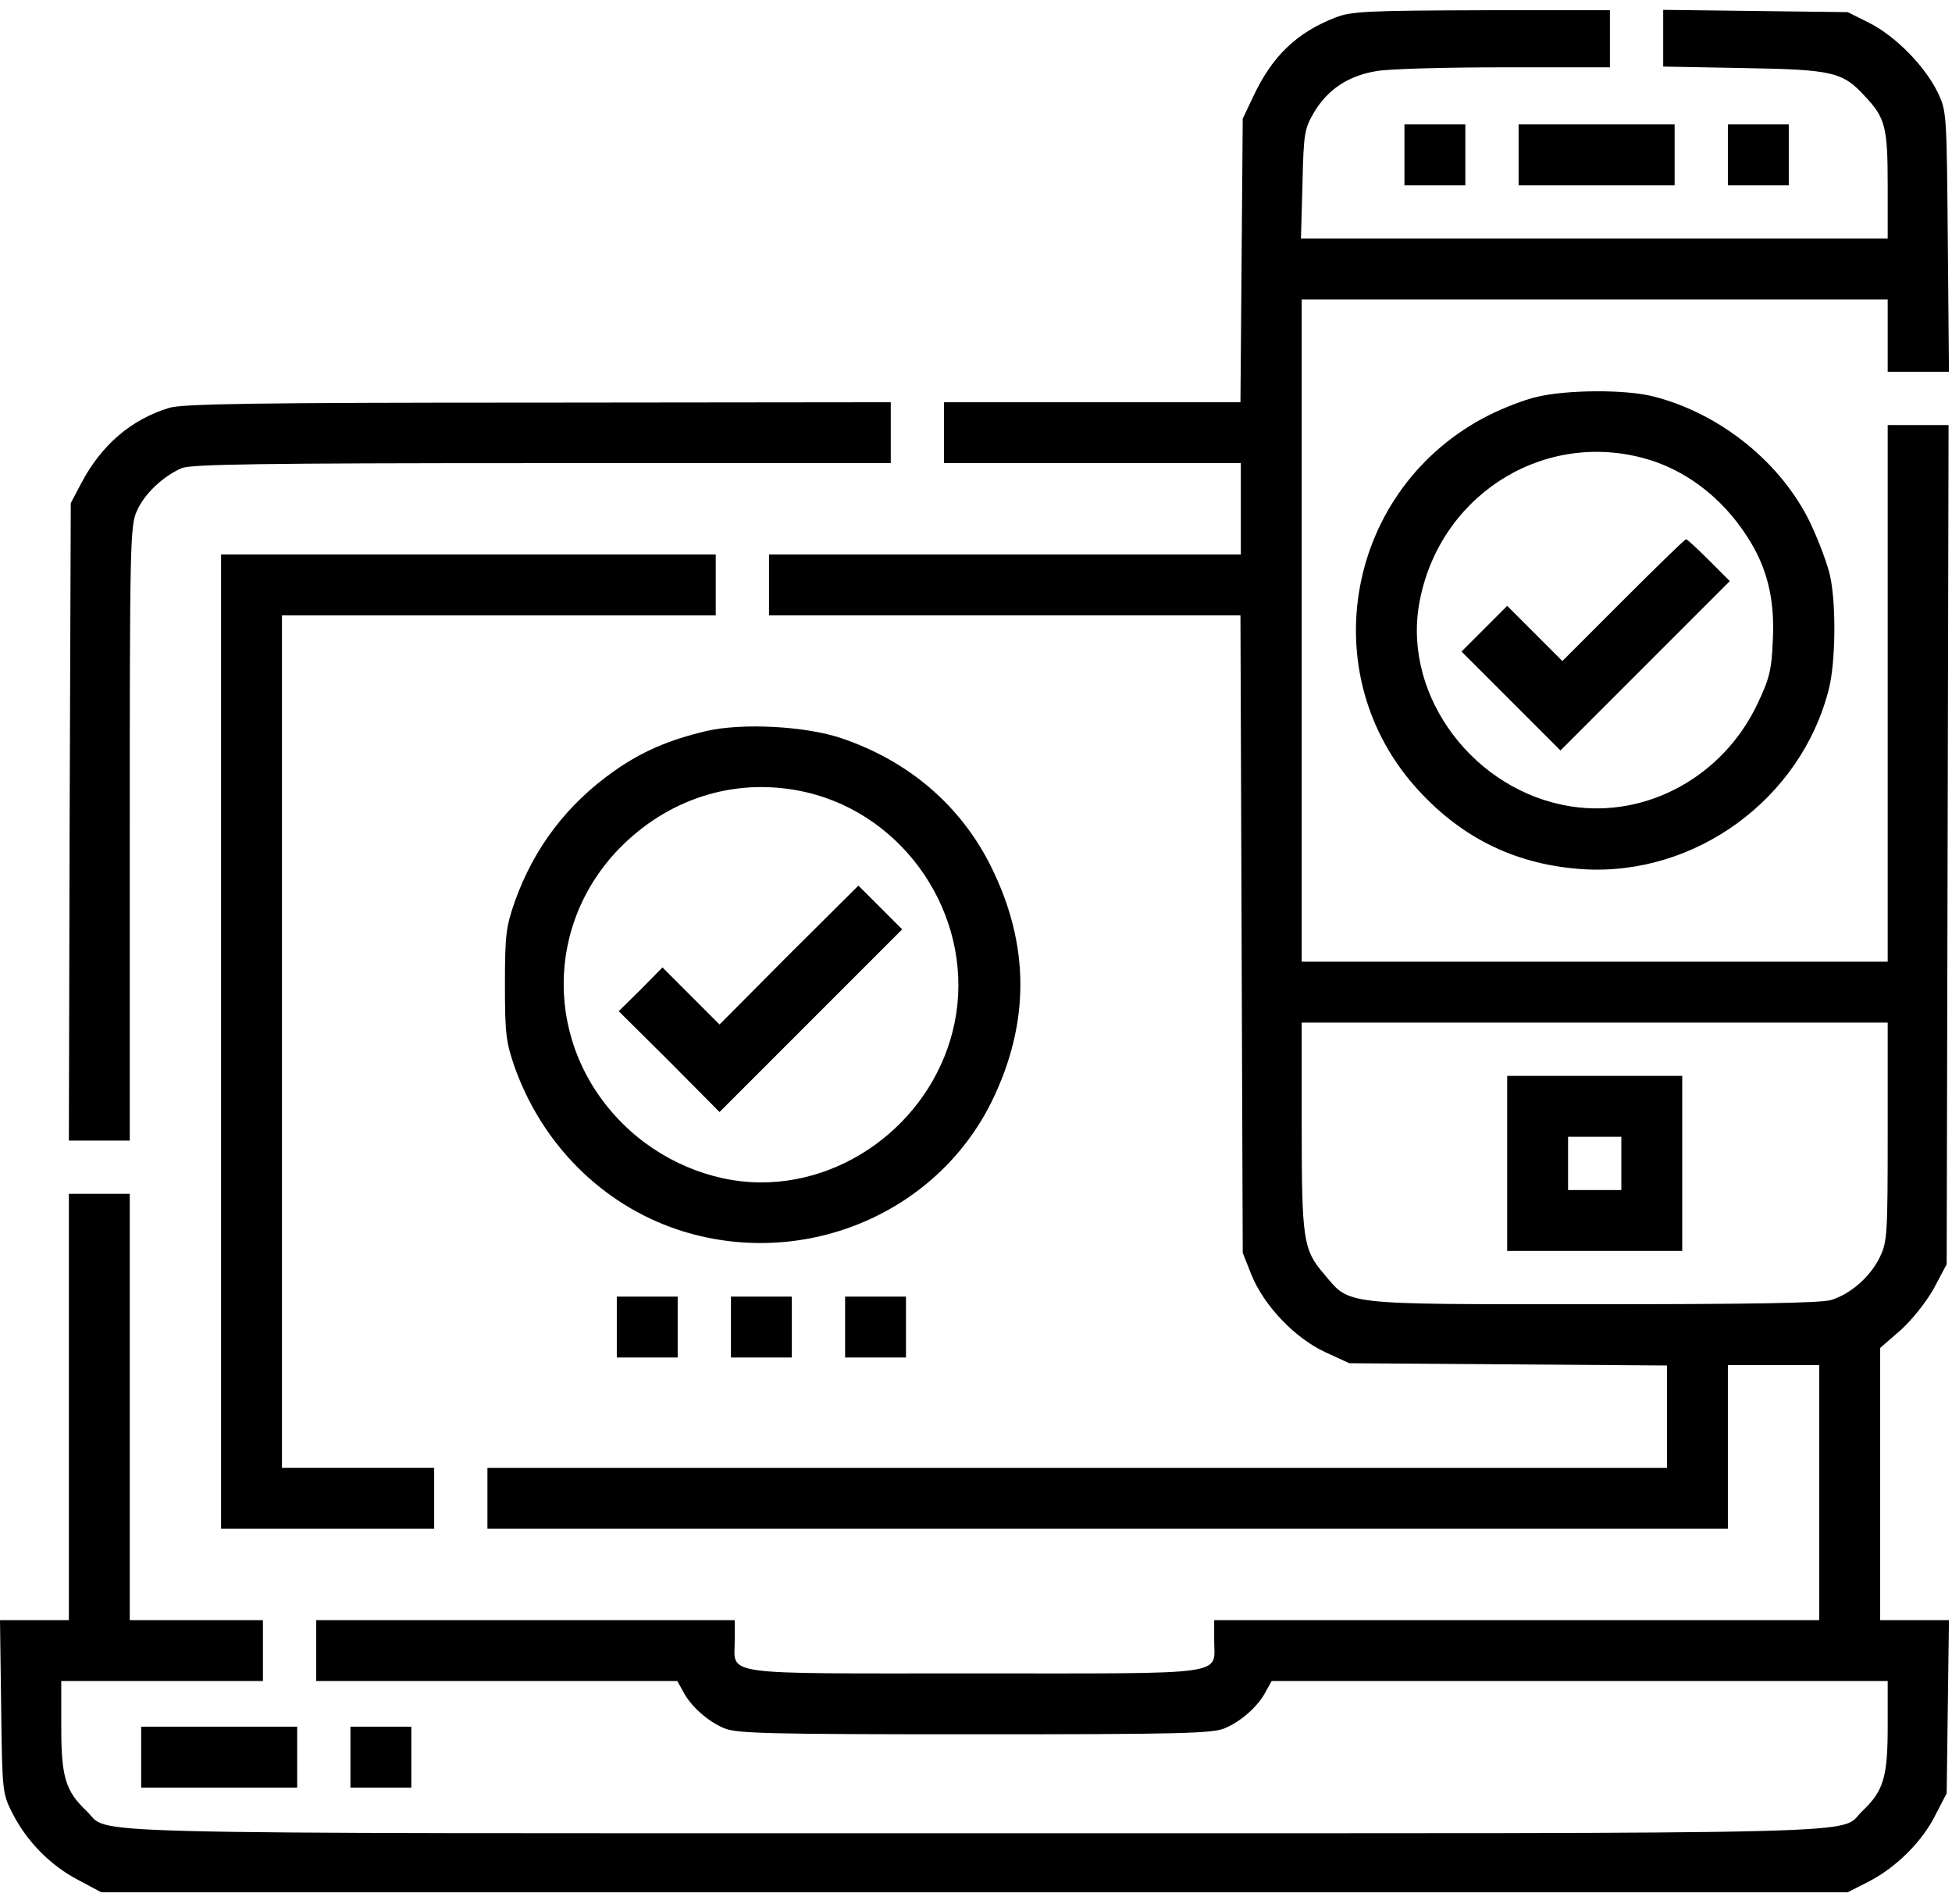
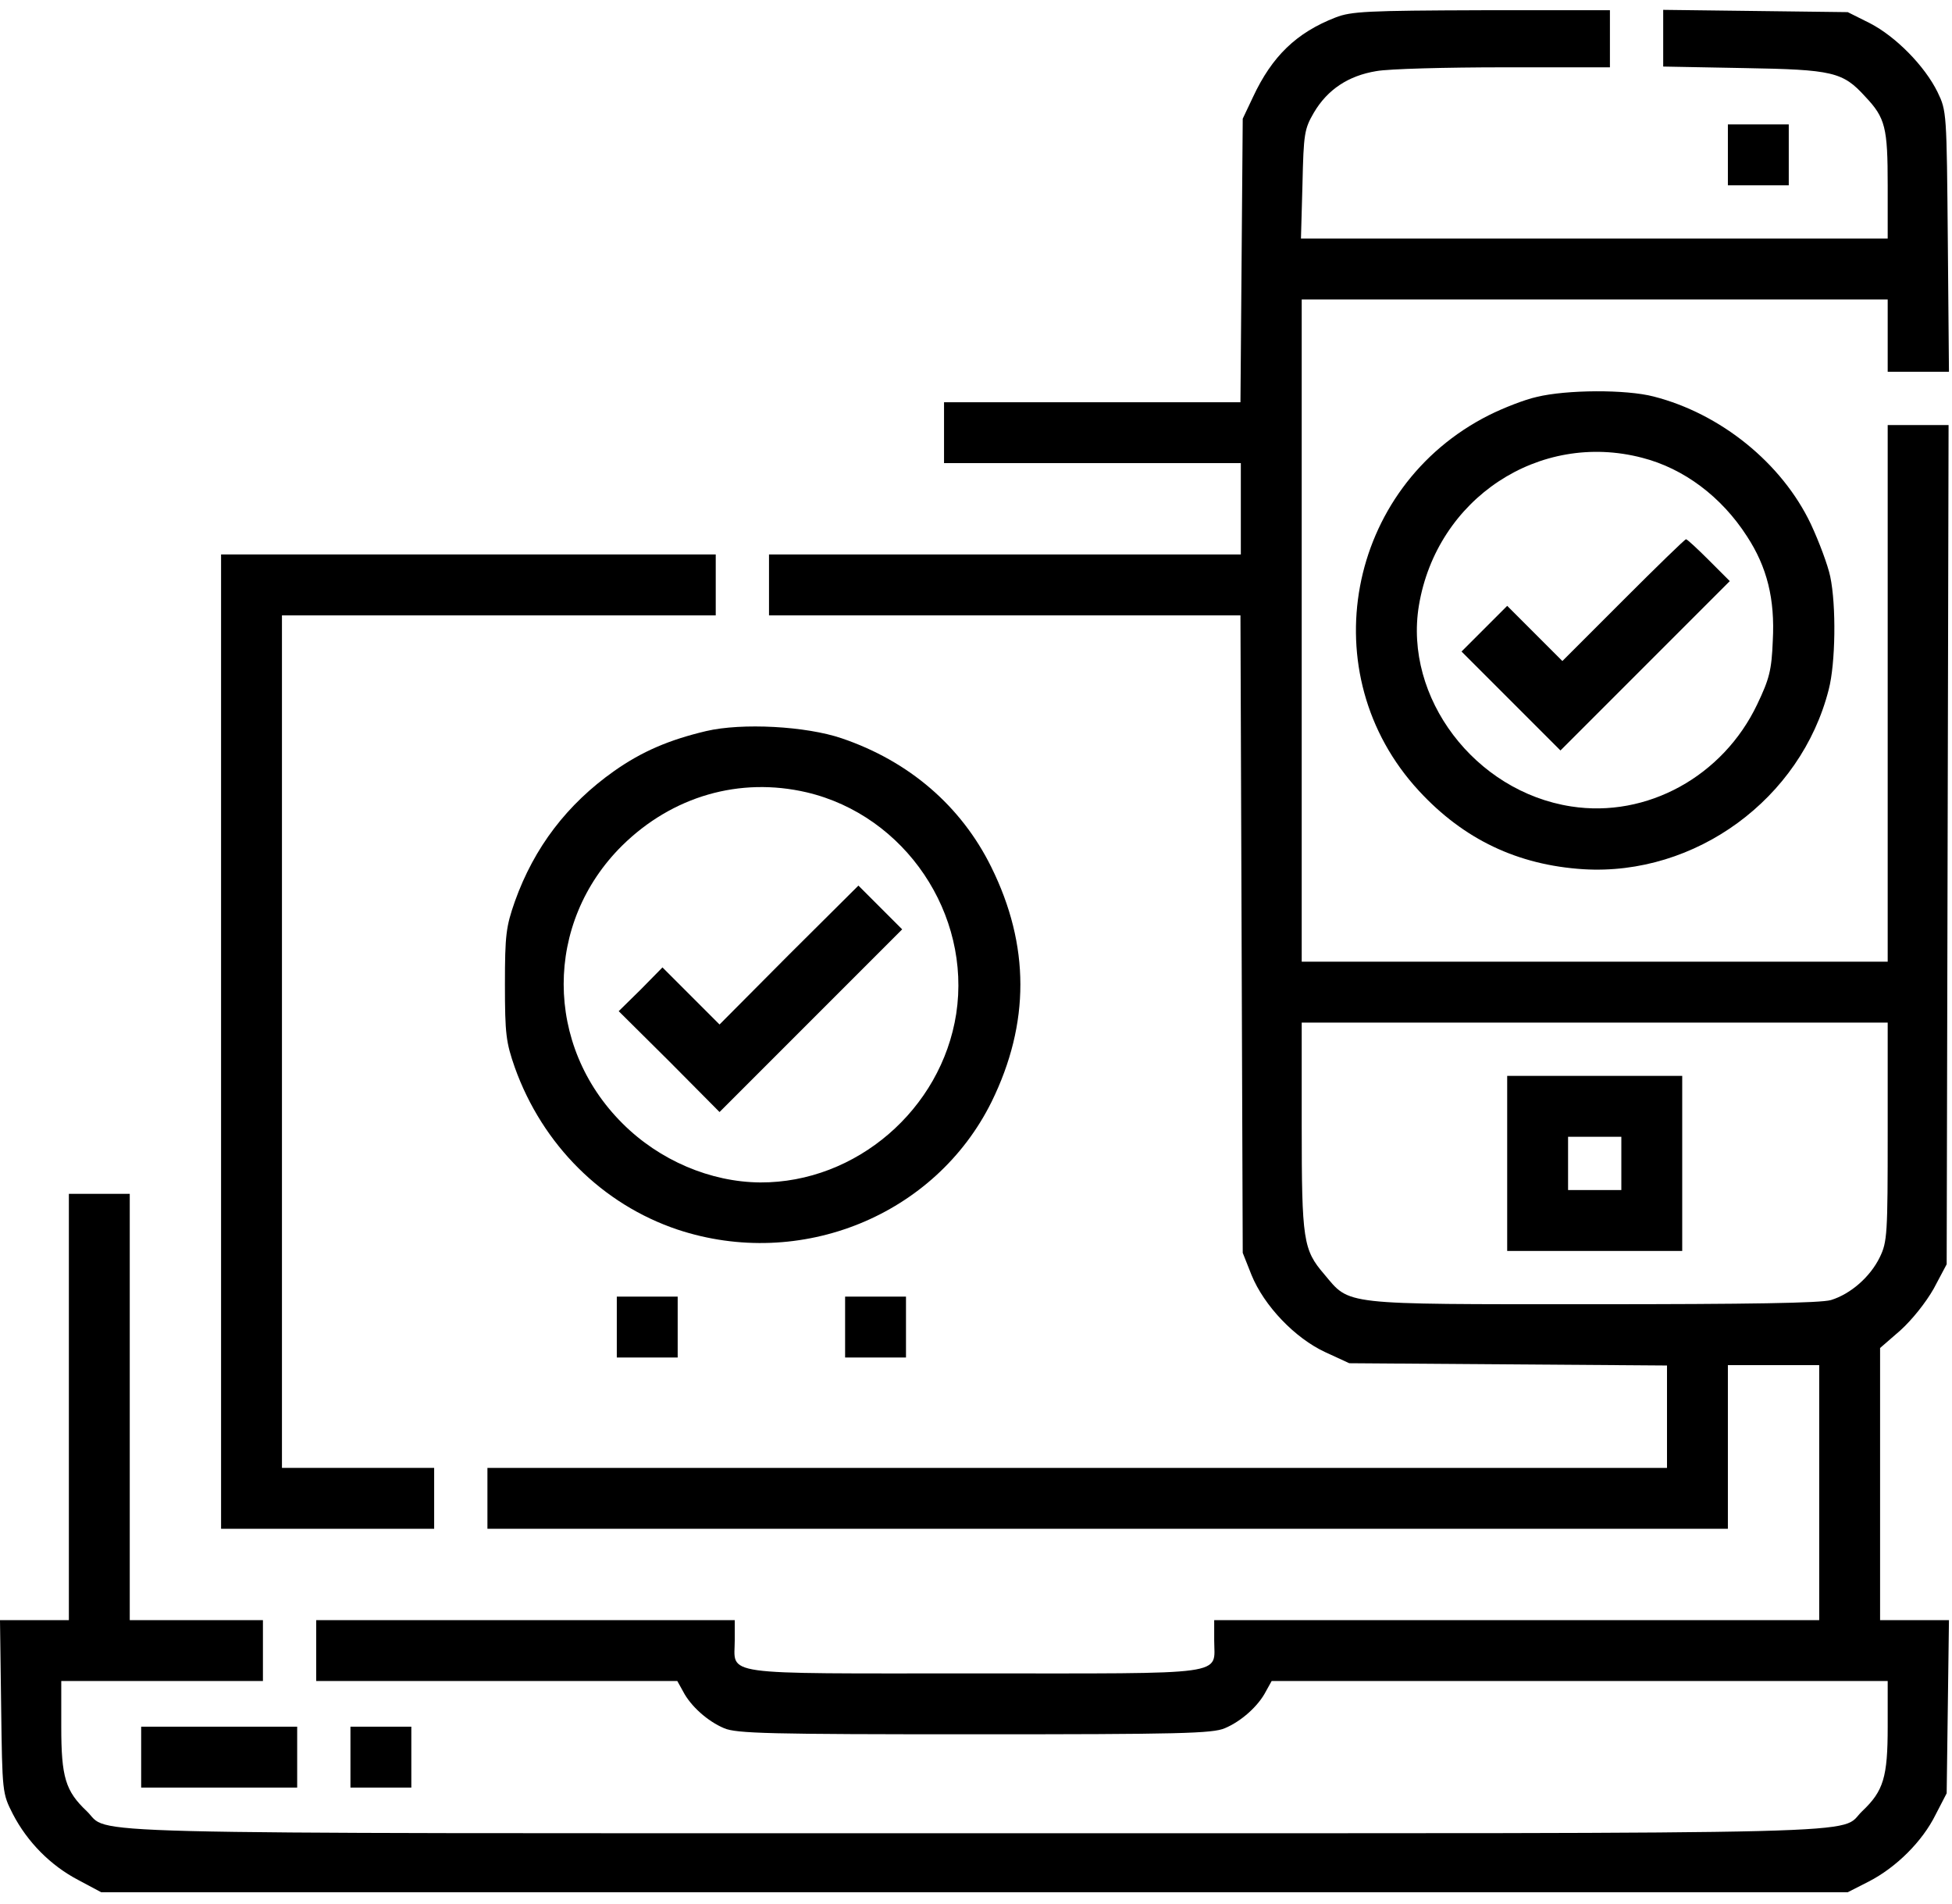
<svg xmlns="http://www.w3.org/2000/svg" width="40" height="39" viewBox="0 0 513 495" fill="none">
  <path d="M351 2C340.7 6 334.3 12.2 329.3 22.9L326.6 28.6L326 103.1H248.1V119.1H326.1V143.1H202.1V159.1H326L326.6 326.6L328.9 332.4C332.2 340.5 340.3 349 348.3 352.7L354.6 355.6L438.1 356.2V383.1H128.1V399.1H454.1V356.1H478.1V423.1H319.1V428.4C319.1 437.8 323.9 437.1 255.9 437.1C188 437.1 193.1 437.8 193.1 428.3V423.1H83.1V439.1H178L179.5 441.8C181.5 445.7 186 449.7 190.3 451.5C193.5 452.9 202.3 453.1 256.1 453.1C309.9 453.1 318.7 452.9 321.9 451.5C326.2 449.7 330.7 445.7 332.7 441.8L334.2 439.1H496.1V451.1C496.1 464.4 495 468 489.4 473.3C482.9 479.5 500.8 479.1 256.1 479.1C11.4 479.1 29.3 479.5 22.8 473.3C17.2 468 16.1 464.4 16.1 451.1V439.1H69.1V423.1H34.1V311.1H18.1V423.1H0L0.3 445.8C0.6 468.5 0.6 468.6 3.4 474.1C7.2 481.4 13.3 487.6 20.6 491.4L26.6 494.6H485.6L491.1 491.8C498.3 488.1 505.2 481.3 508.7 474.2L511.6 468.6L512.2 423.1H494.1V351.6L499.4 347C502.5 344.2 506.1 339.7 508.2 336L511.6 329.6L512.1 109.1H496.1V250.1H342.1V76.1H496.1V95.1H512.2L511.9 60.8C511.6 26.8 511.6 26.6 509.2 21.6C505.8 14.7 498.2 7 491.4 3.5L485.6 0.6L437.1 0V14.9L458.4 15.3C481.7 15.7 484.3 16.3 490.2 22.8C495.5 28.4 496.1 30.9 496.1 46.1V60.1H341.9L342.3 45.8C342.6 32.5 342.8 31.3 345.3 27C348.9 20.9 354.4 17.3 361.7 16.1C364.9 15.5 380.1 15.1 395.4 15.1H423.1V0.1H389.4C359.3 0.2 355.1 0.4 351 2ZM496.1 294.8C496.1 321.8 496 323.7 494 327.8C491.5 332.9 486.4 337.4 481.2 339C478.5 339.8 459.8 340.1 418.5 340.1C352 340.1 354.9 340.4 348 332.2C342.5 325.8 342.1 323.3 342.1 293.2V266.1H496.1V294.8Z" fill="black" />
  <path d="M396.1 326.1H442.1V280.1H396.1V326.1ZM426.1 310.1H412.1V296.1H426.1V310.1Z" fill="black" />
-   <path d="M369.1 46.1H385.1V30.1H369.1V46.1Z" fill="black" />
-   <path d="M399.1 46.1H440.1V30.1H399.1V46.1Z" fill="black" />
+   <path d="M369.1 46.1V30.1H369.1V46.1Z" fill="black" />
  <path d="M454.1 46.1H470.1V30.1H454.1V46.1Z" fill="black" />
  <path d="M403.9 101.7C400.7 102.4 395.1 104.6 391.3 106.5C353.8 125.4 344.6 174.6 372.9 205.2C384.7 218 398.9 224.7 416.1 225.8C445.6 227.6 473.3 207.3 480.6 178.6C482.4 171.7 482.6 156.5 481 148.9C480.4 146 478.1 139.8 475.9 135.1C468.3 119.1 452.2 106.1 434.6 101.6C427.3 99.7 411.7 99.8 403.9 101.7ZM431.6 117.7C442.5 120.5 452.4 127.9 459.1 138.3C464.4 146.4 466.5 154.8 465.9 165.8C465.6 173.5 465 175.8 461.8 182.5C452.8 201.4 432.8 212.4 412.9 209.3C387.6 205.4 368.9 180.7 372.9 156.5C377.6 128.4 404.5 110.6 431.6 117.7Z" fill="black" />
  <path d="M426.6 155.1L410.6 171.1L396.1 156.6L384.1 168.6L410.1 194.6L454.6 150.1L449.1 144.6C446.1 141.6 443.4 139.1 443.1 139.1C442.8 139.1 435.4 146.3 426.6 155.1Z" fill="black" />
-   <path d="M44.4 104.6C34.5 107.6 26.6 114.4 21.4 124.3L18.6 129.6L18.3 213.3L18.1 297.1H34.1V216.3C34.1 140.2 34.2 135.4 36 131.6C38 127.1 42.9 122.5 47.8 120.4C50.4 119.4 68 119.1 142.6 119.1H234.1V103.1L141.4 103.2C67.6 103.2 47.7 103.5 44.4 104.6Z" fill="black" />
  <path d="M58.1 399.1H114.1V383.1H74.1V159.1H188.1V143.1H58.1V399.1Z" fill="black" />
  <path d="M185.6 189.5C175.9 191.8 168.8 194.8 161.4 200C149.1 208.7 140.4 220 135.3 234.3C133 240.9 132.7 243 132.7 256.1C132.7 269.2 133 271.3 135.3 277.9C142.6 298.3 158.4 313.9 178.1 320.5C210.4 331.2 245.8 316.8 260.6 286.9C270.7 266.3 270.7 245.8 260.5 225.2C252.6 209.2 238.9 197.4 221.2 191.4C211.8 188.2 195 187.3 185.6 189.5ZM212 205.6C237.9 211.7 255.3 237.6 251.3 263.8C247.4 288.9 225 308.2 199.8 308.1C186.7 308 173.3 302.3 163.6 292.6C143 272.1 143 239.9 163.5 219.6C176.7 206.6 194.4 201.5 212 205.6Z" fill="black" />
  <path d="M207.3 248.3L189.1 266.6L174.1 251.6L168.4 257.4L162.6 263.1L175.9 276.3L189.1 289.6L237.1 241.6L225.6 230.1L207.3 248.3Z" fill="black" />
  <path d="M162.1 354.1H178.1V338.1H162.1V354.1Z" fill="black" />
-   <path d="M192.1 354.1H208.1V338.1H192.1V354.1Z" fill="black" />
  <path d="M222.1 354.1H238.1V338.1H222.1V354.1Z" fill="black" />
  <path d="M37.1 467.1H78.1V451.1H37.1V467.1Z" fill="black" />
  <path d="M92.1 467.1H108.1V451.1H92.1V467.1Z" fill="black" />
</svg>